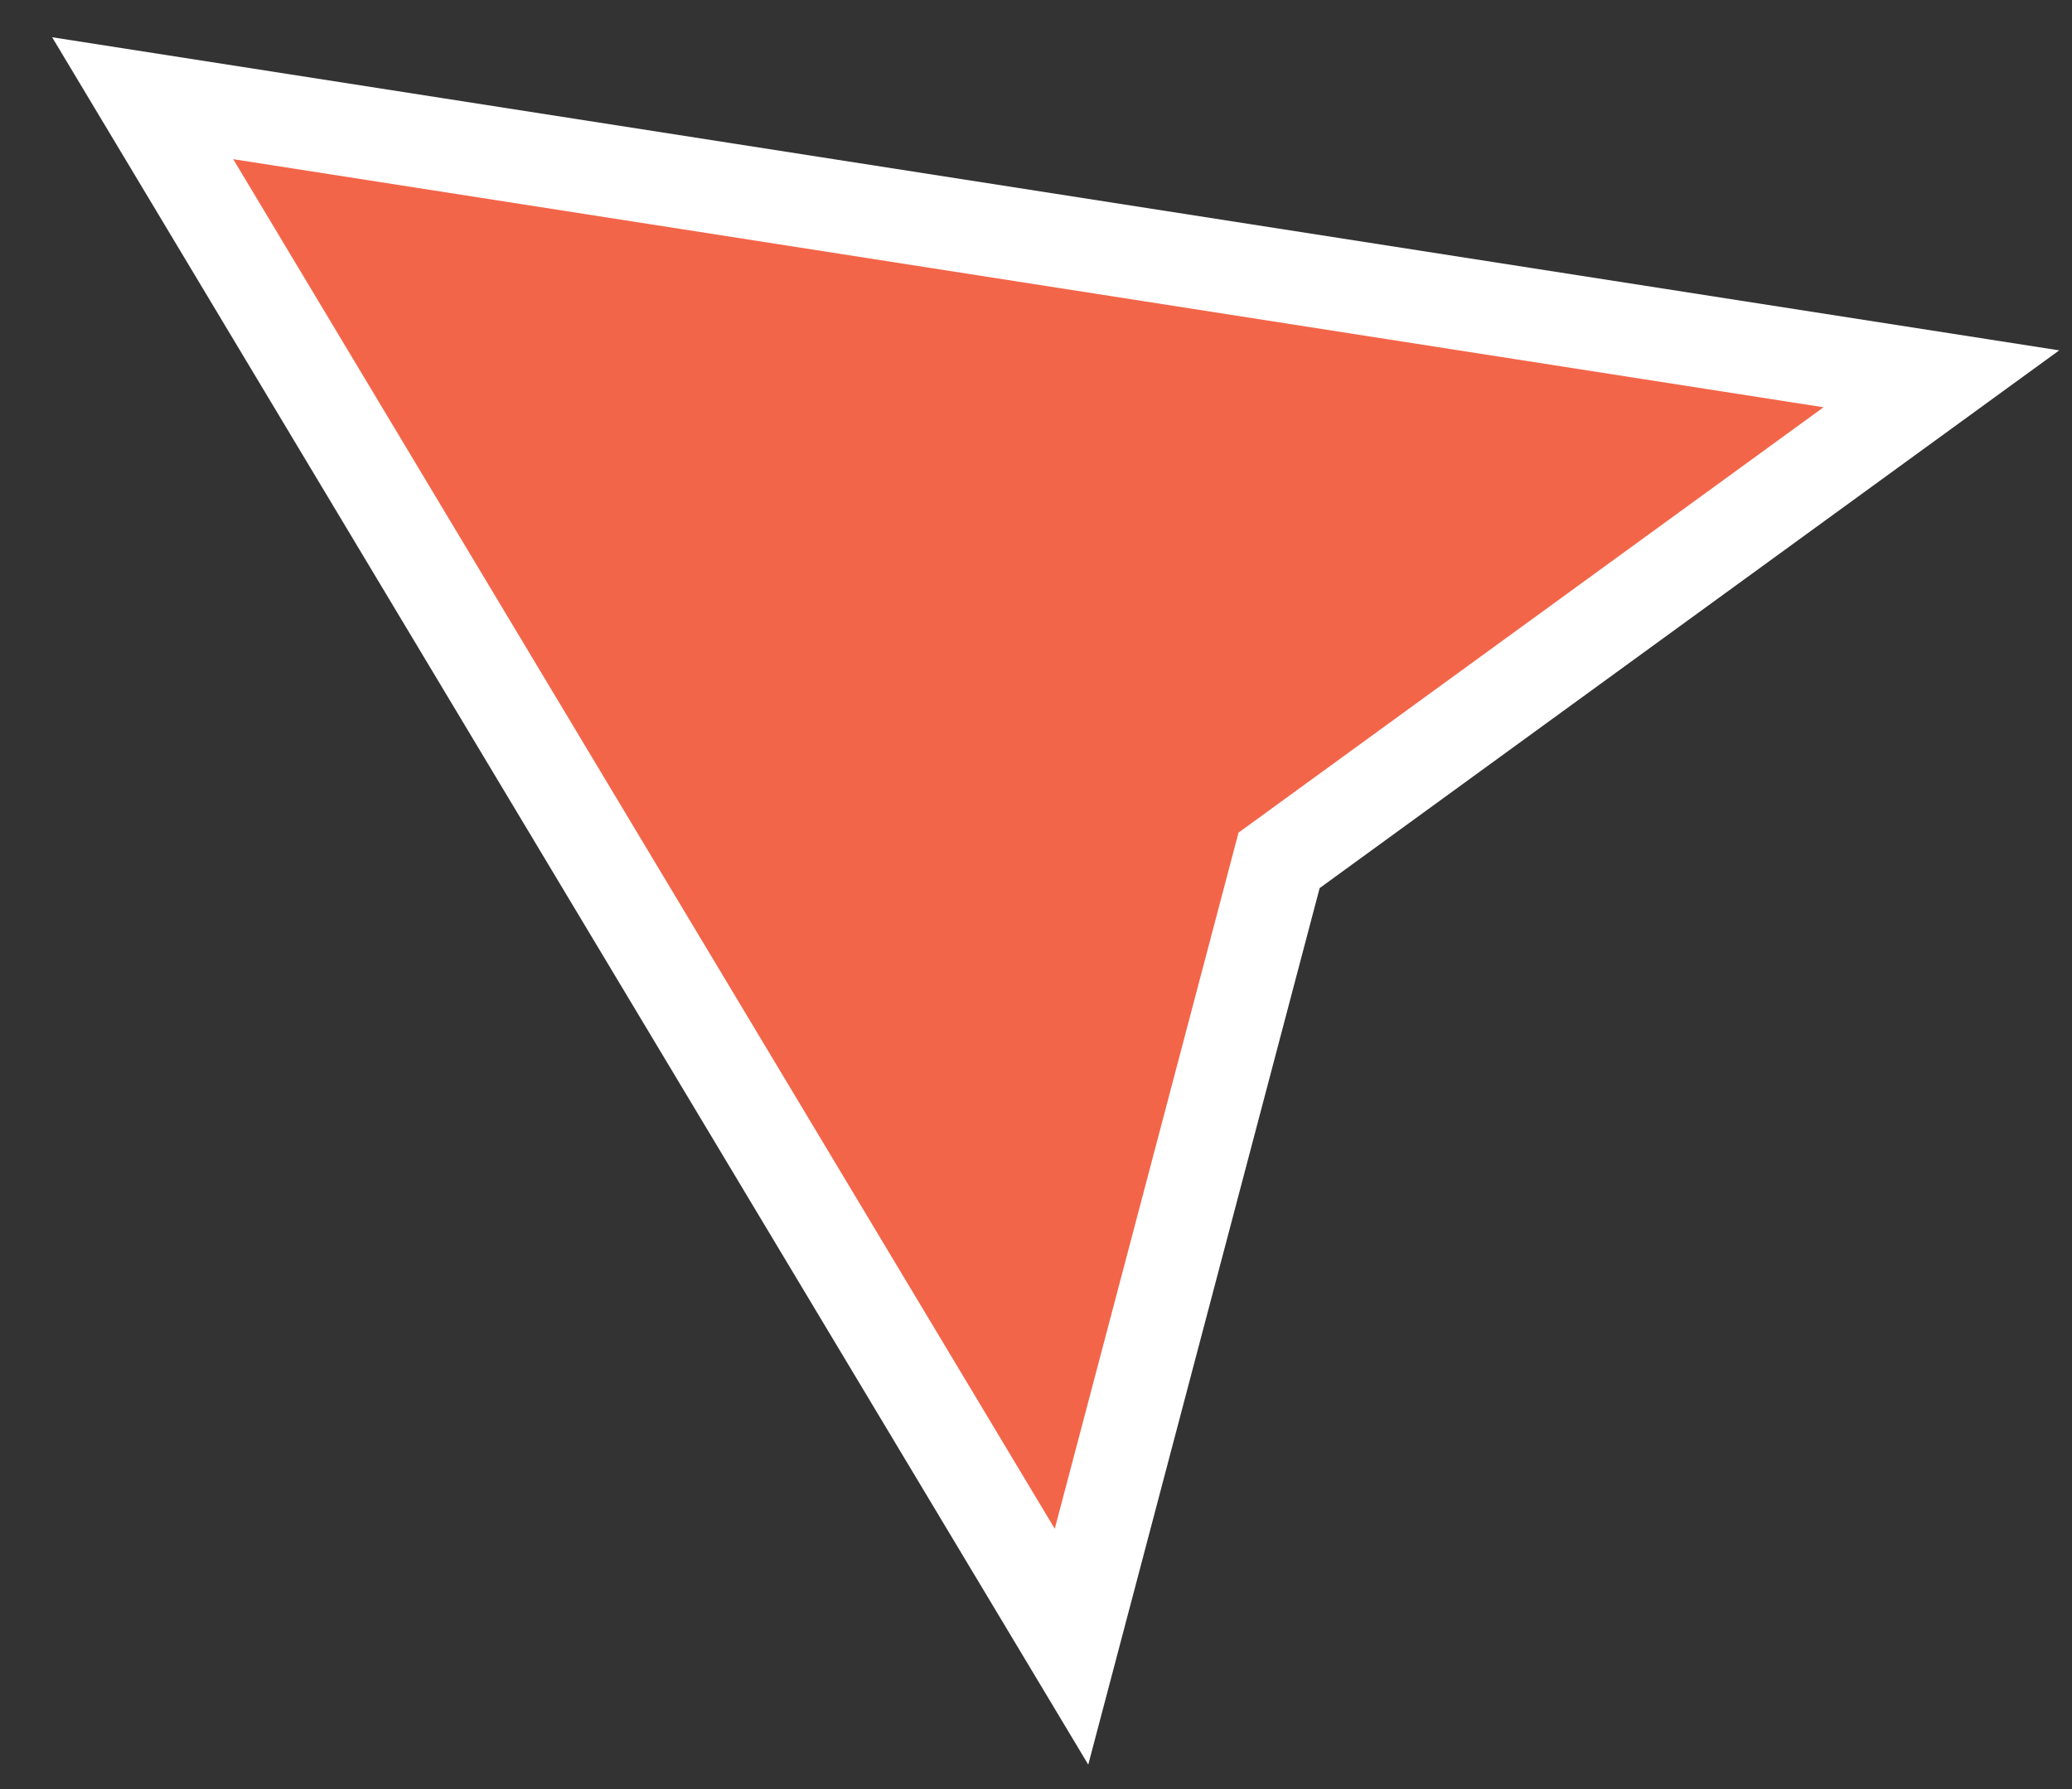
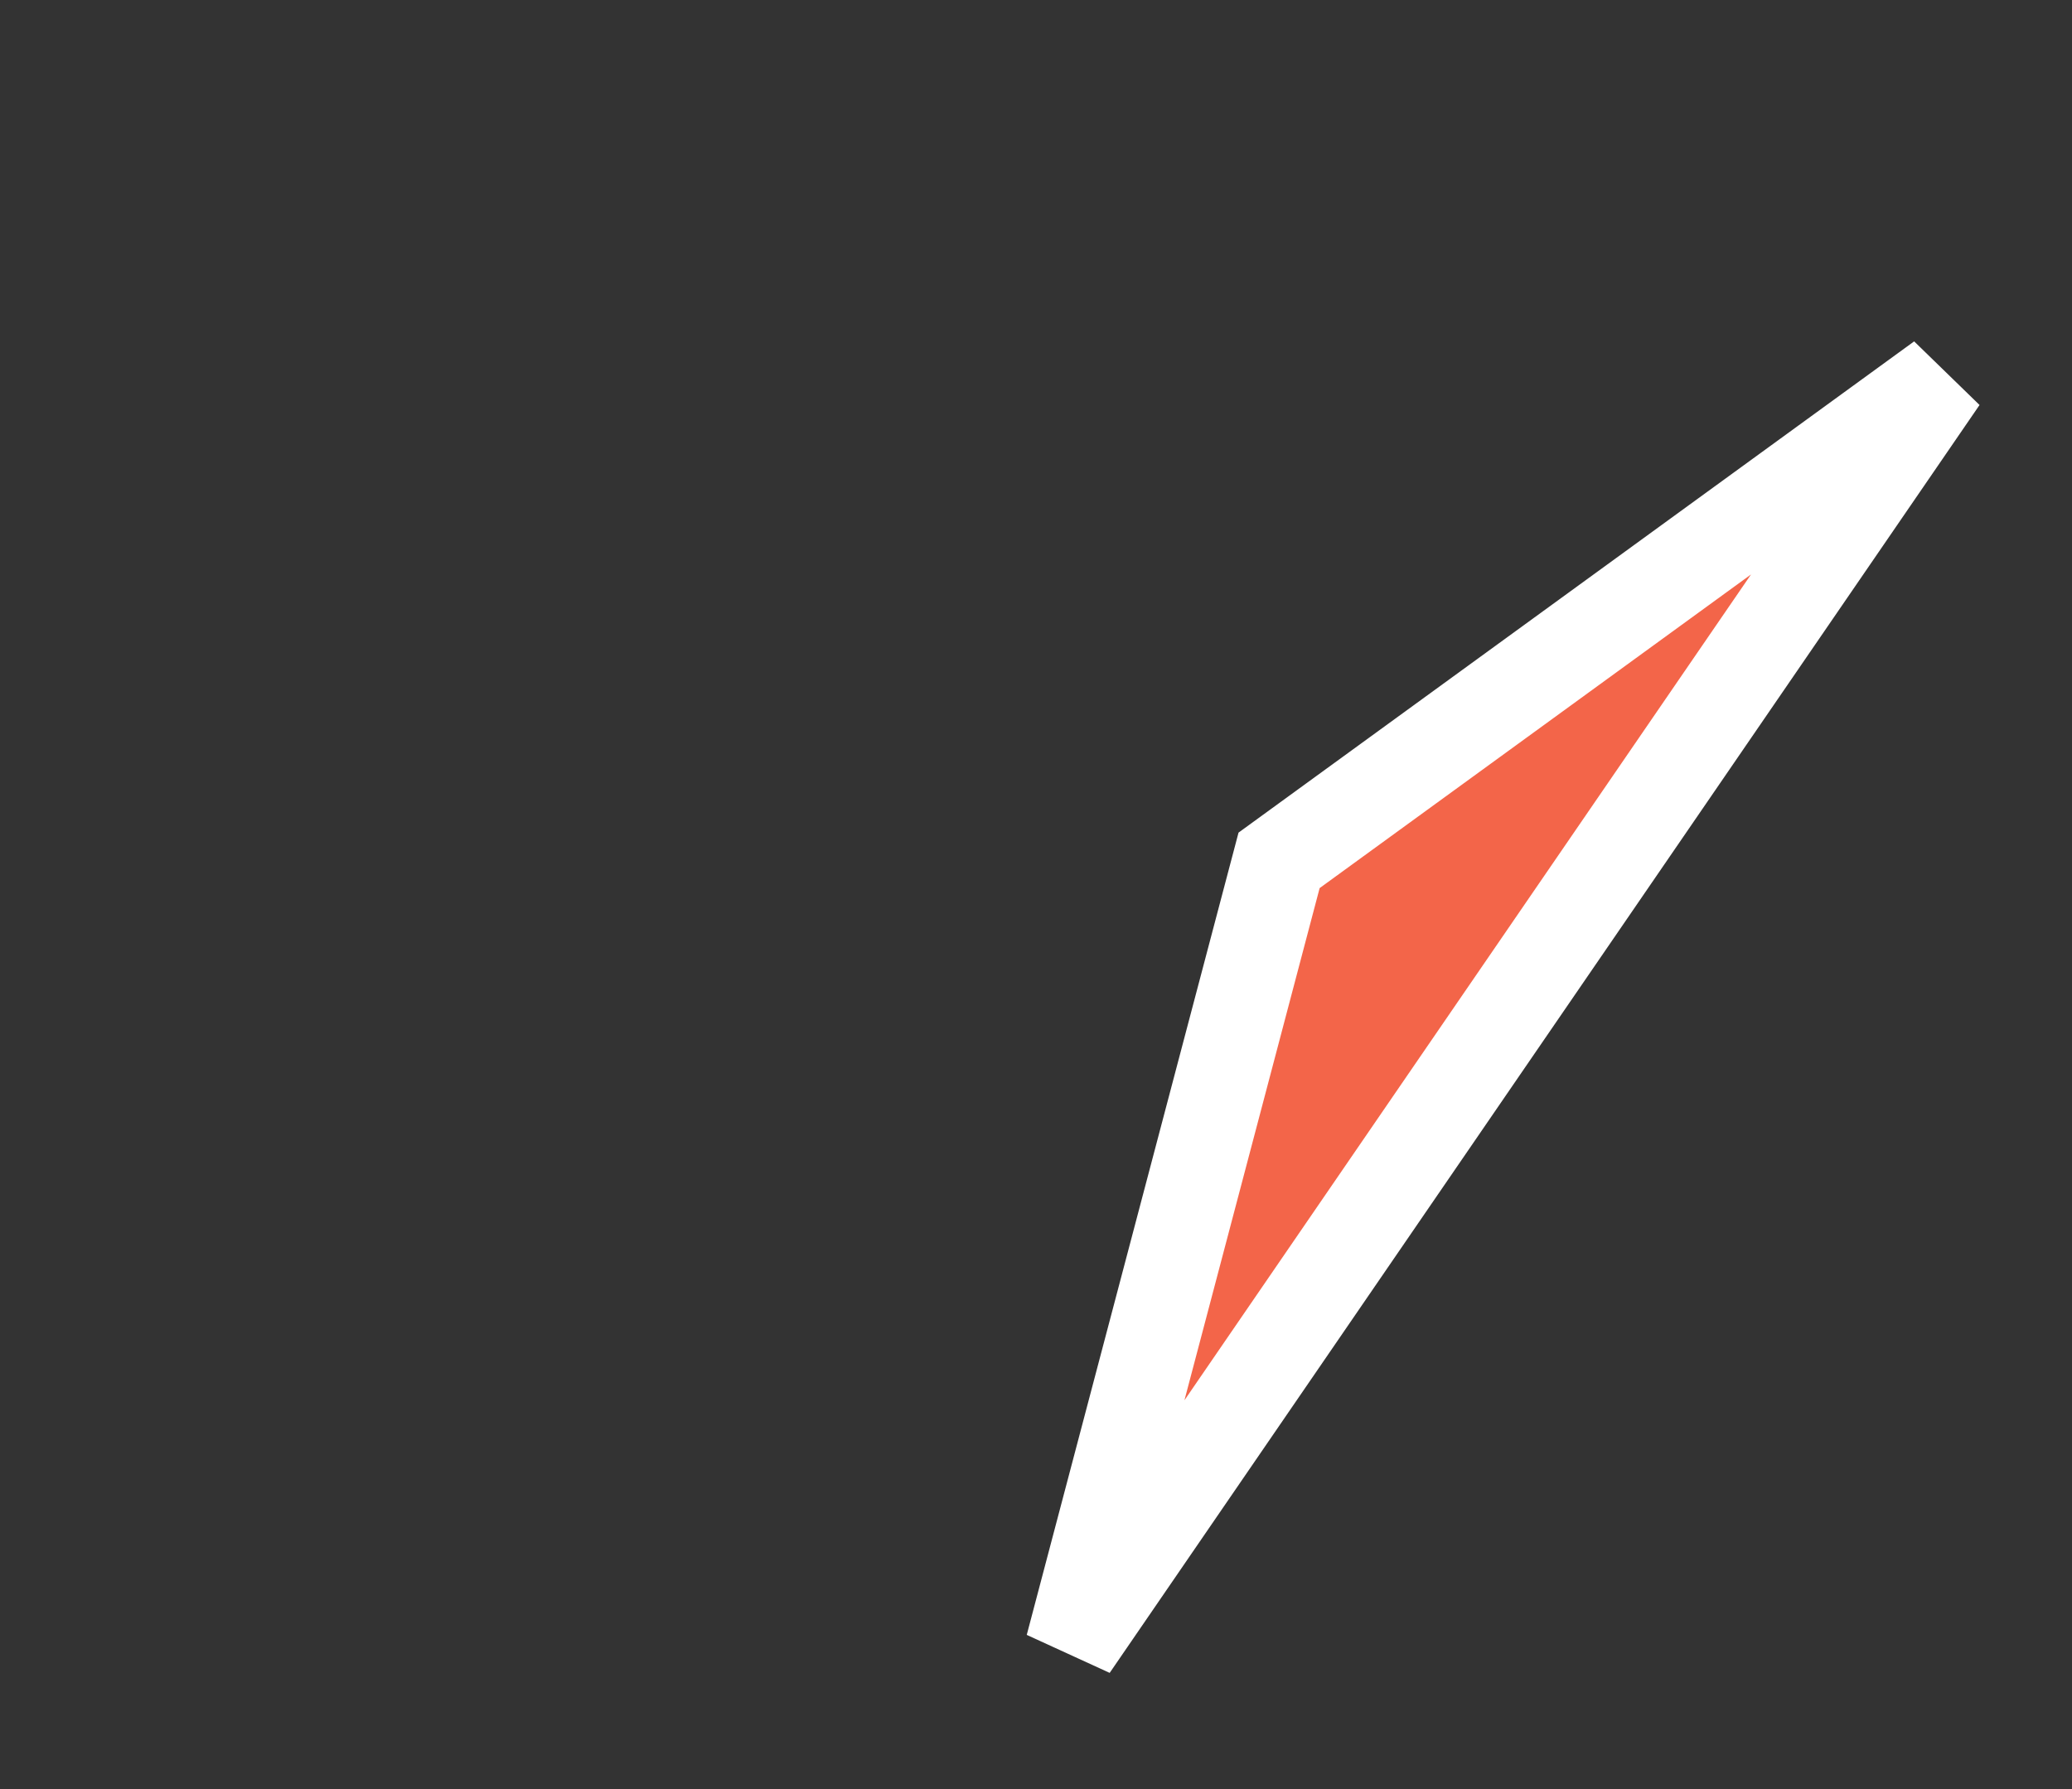
<svg xmlns="http://www.w3.org/2000/svg" width="22" height="19" viewBox="0 0 22 19" fill="none">
  <rect x="0" y="0" width="22" height="19" fill="#333333" stroke="none" />
-   <path d="M11.377 17.488L1.515 1.043L20.613 4.023L13.581 9.137L11.377 17.488Z" fill="#F36549" stroke="white" stroke-width="0.983" />
+   <path d="M11.377 17.488L20.613 4.023L13.581 9.137L11.377 17.488Z" fill="#F36549" stroke="white" stroke-width="0.983" />
</svg>